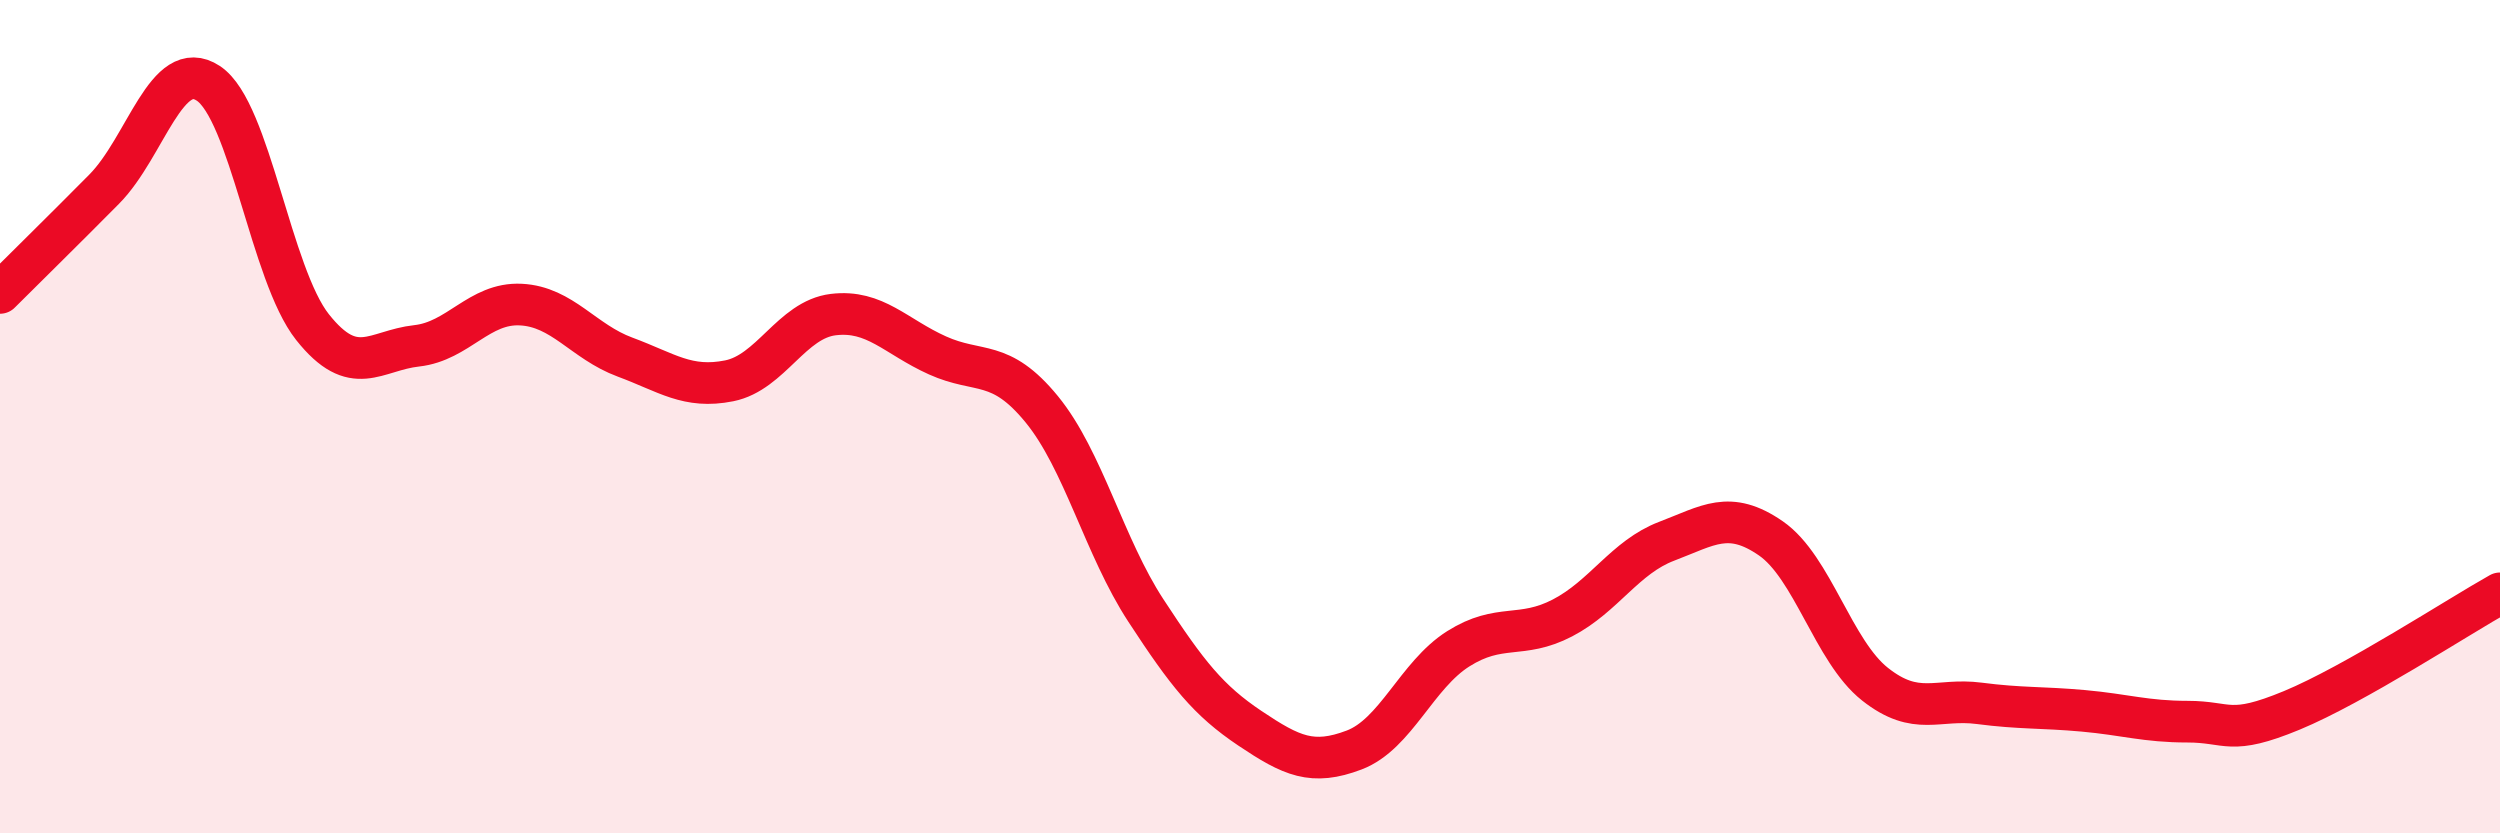
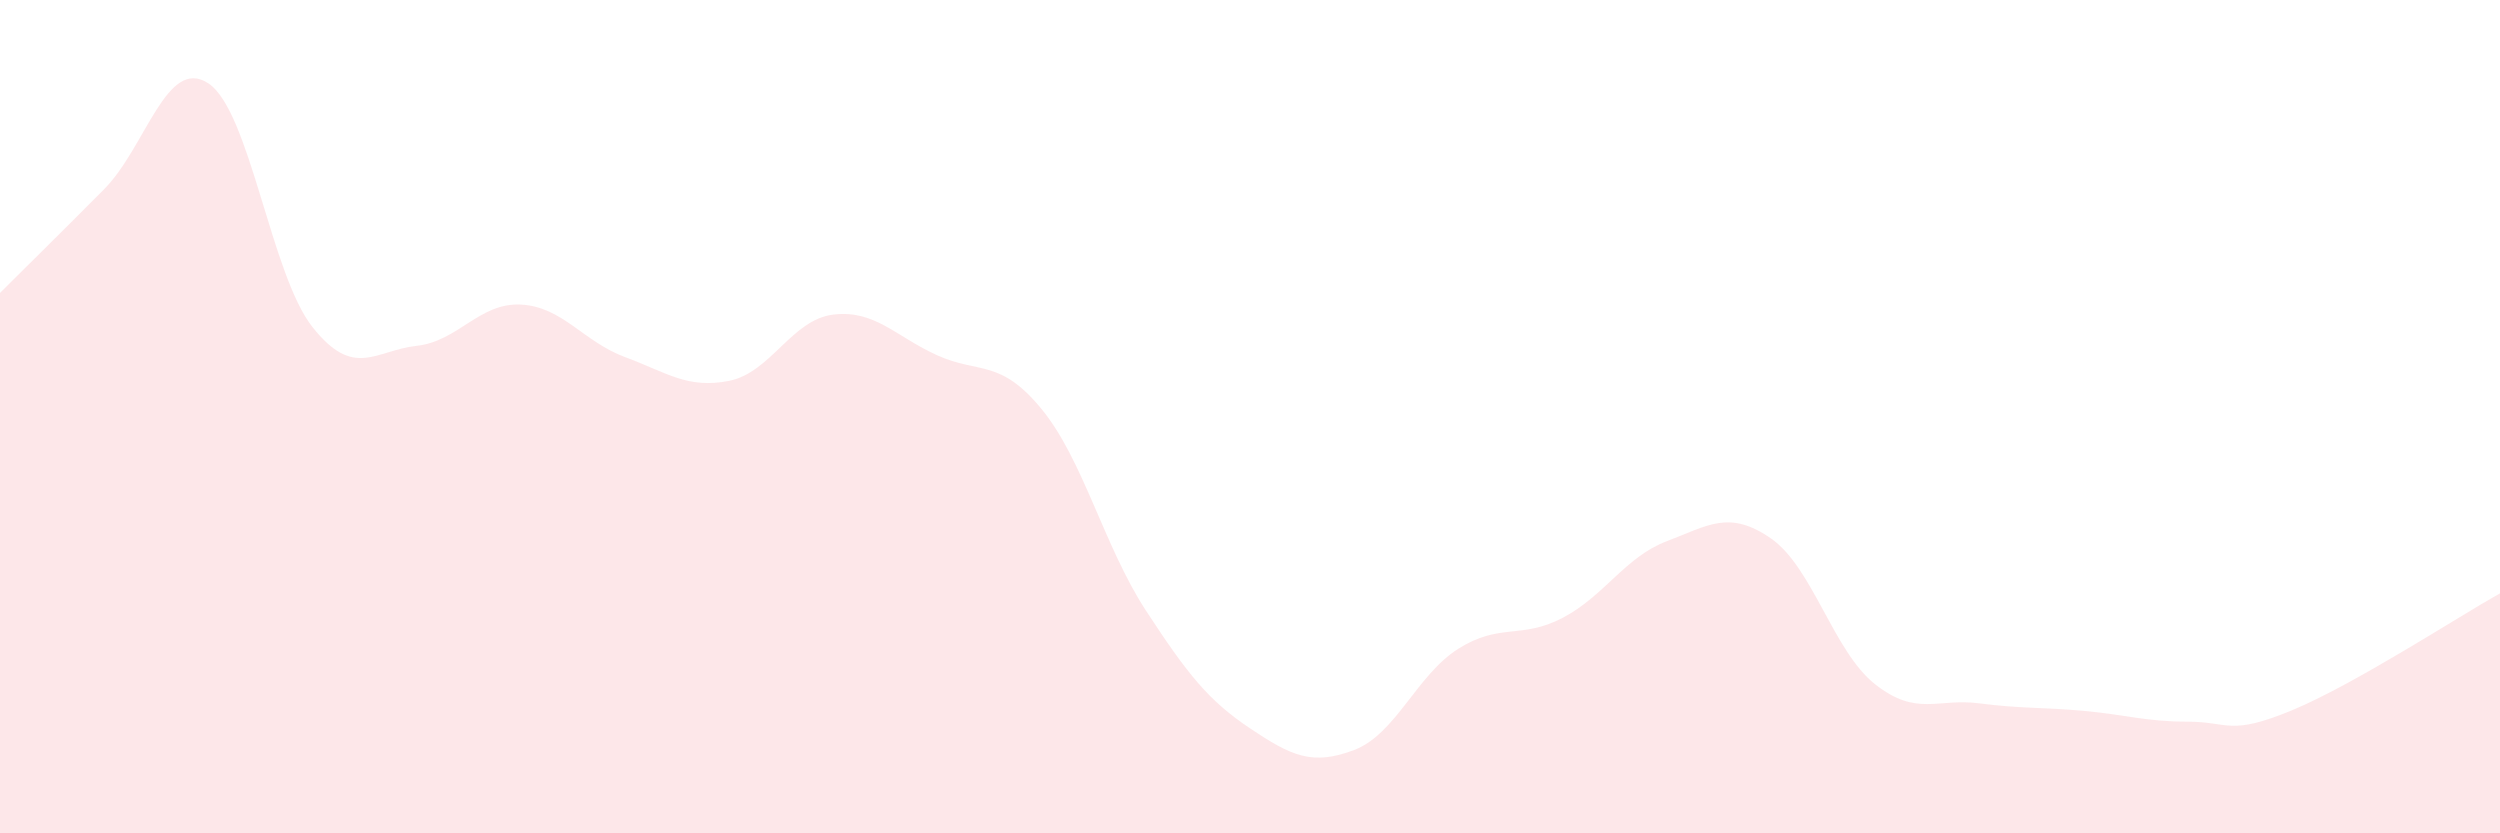
<svg xmlns="http://www.w3.org/2000/svg" width="60" height="20" viewBox="0 0 60 20">
  <path d="M 0,7.03 C 0.5,6.53 1.5,5.55 2.5,4.54 C 3.5,3.53 4,1.34 5,2 C 6,2.66 6.5,6.59 7.5,7.85 C 8.5,9.11 9,8.41 10,8.3 C 11,8.19 11.5,7.26 12.5,7.31 C 13.5,7.36 14,8.2 15,8.57 C 16,8.94 16.5,9.34 17.5,9.14 C 18.5,8.94 19,7.67 20,7.55 C 21,7.43 21.5,8.08 22.5,8.53 C 23.5,8.98 24,8.6 25,9.82 C 26,11.04 26.5,13.12 27.5,14.65 C 28.5,16.18 29,16.81 30,17.48 C 31,18.15 31.5,18.38 32.5,18 C 33.5,17.62 34,16.2 35,15.57 C 36,14.94 36.5,15.35 37.5,14.83 C 38.5,14.31 39,13.37 40,12.99 C 41,12.61 41.5,12.23 42.5,12.92 C 43.5,13.61 44,15.63 45,16.42 C 46,17.21 46.5,16.75 47.5,16.88 C 48.5,17.01 49,16.97 50,17.06 C 51,17.15 51.5,17.32 52.5,17.32 C 53.5,17.32 53.5,17.67 55,17.05 C 56.5,16.43 59,14.8 60,14.24L60 20L0 20Z" fill="#EB0A25" opacity="0.1" stroke-linecap="round" stroke-linejoin="round" />
-   <path d="M 0,7.03 C 0.5,6.53 1.5,5.55 2.5,4.54 C 3.5,3.53 4,1.34 5,2 C 6,2.66 6.5,6.59 7.5,7.85 C 8.5,9.11 9,8.41 10,8.3 C 11,8.19 11.5,7.26 12.5,7.31 C 13.5,7.36 14,8.2 15,8.57 C 16,8.94 16.5,9.34 17.5,9.14 C 18.5,8.94 19,7.67 20,7.55 C 21,7.43 21.5,8.08 22.5,8.53 C 23.5,8.98 24,8.6 25,9.82 C 26,11.04 26.5,13.12 27.5,14.65 C 28.5,16.18 29,16.81 30,17.48 C 31,18.15 31.5,18.38 32.5,18 C 33.5,17.62 34,16.2 35,15.57 C 36,14.94 36.5,15.35 37.5,14.83 C 38.5,14.31 39,13.37 40,12.99 C 41,12.61 41.5,12.23 42.5,12.92 C 43.5,13.61 44,15.63 45,16.42 C 46,17.21 46.5,16.75 47.5,16.88 C 48.5,17.01 49,16.97 50,17.06 C 51,17.15 51.5,17.32 52.5,17.32 C 53.5,17.32 53.5,17.67 55,17.05 C 56.5,16.43 59,14.8 60,14.24" stroke="#EB0A25" stroke-width="1" fill="none" stroke-linecap="round" stroke-linejoin="round" />
</svg>